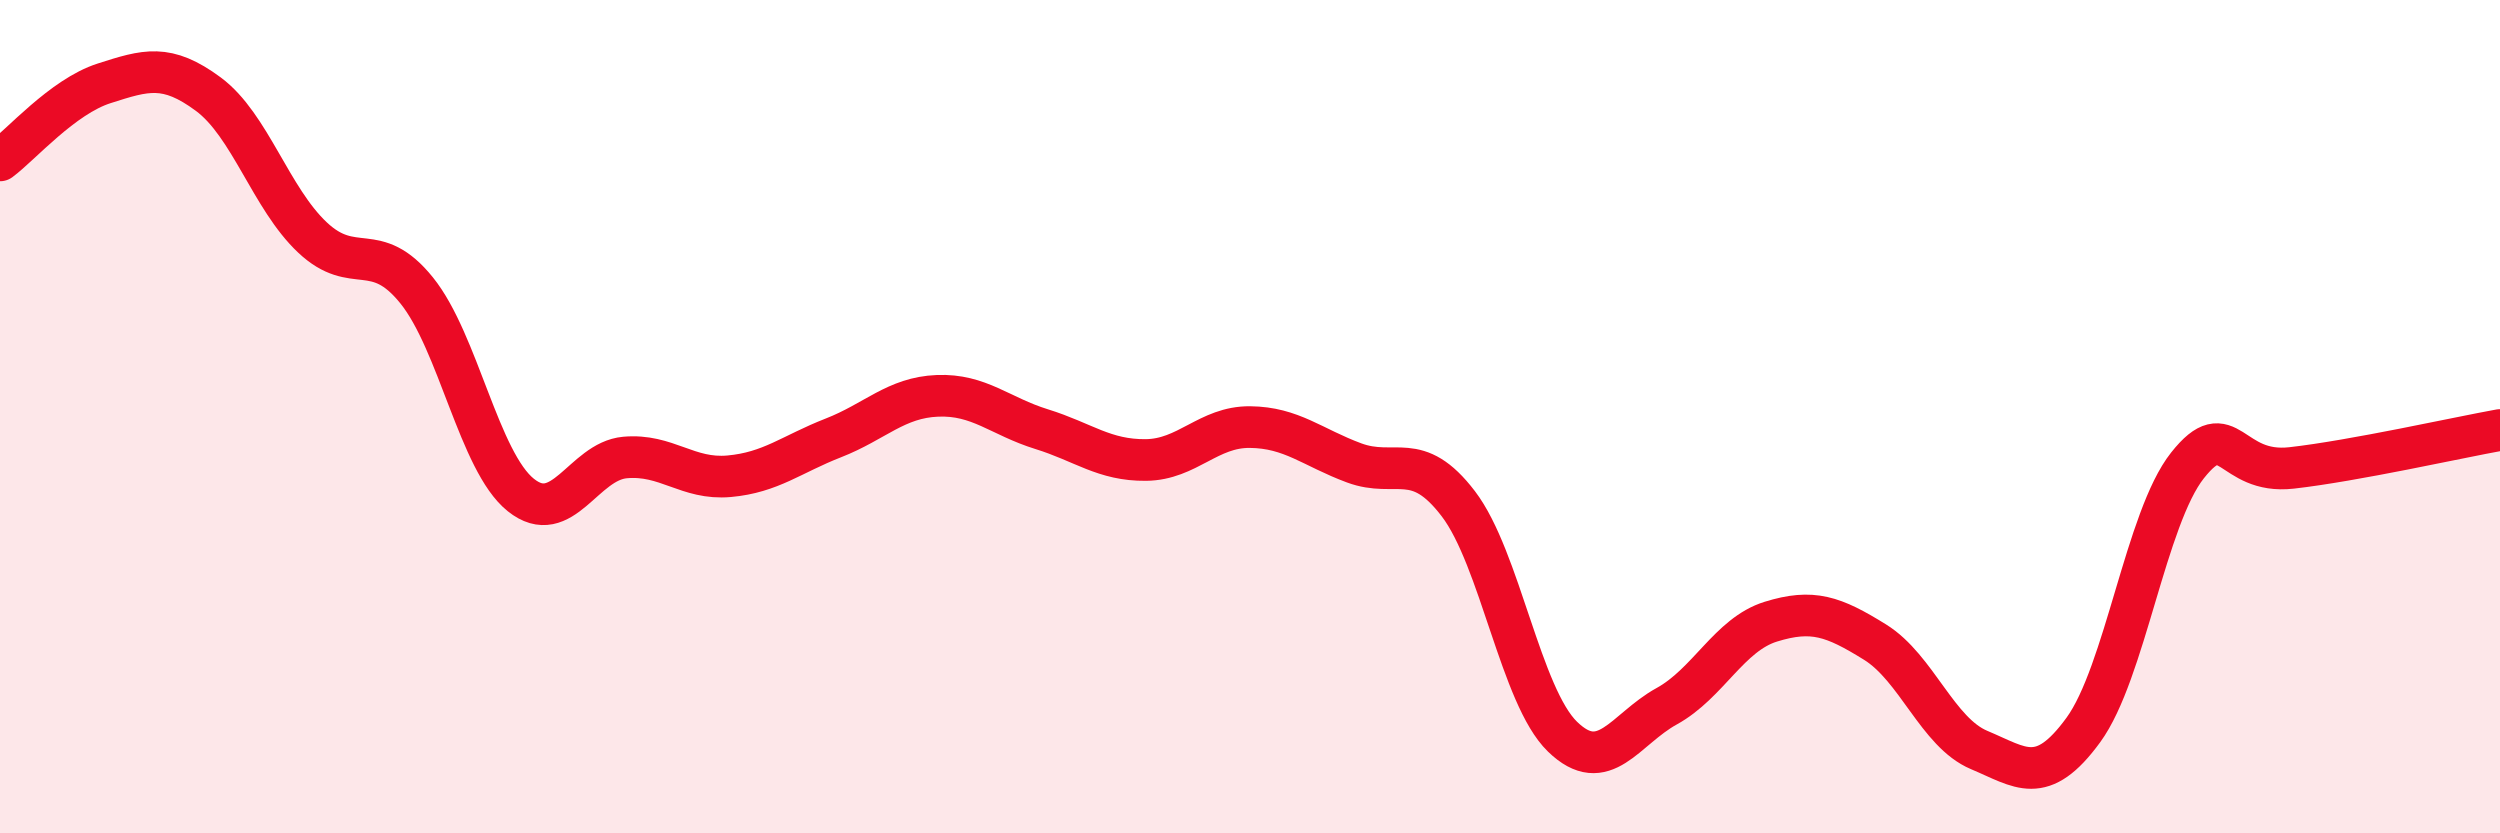
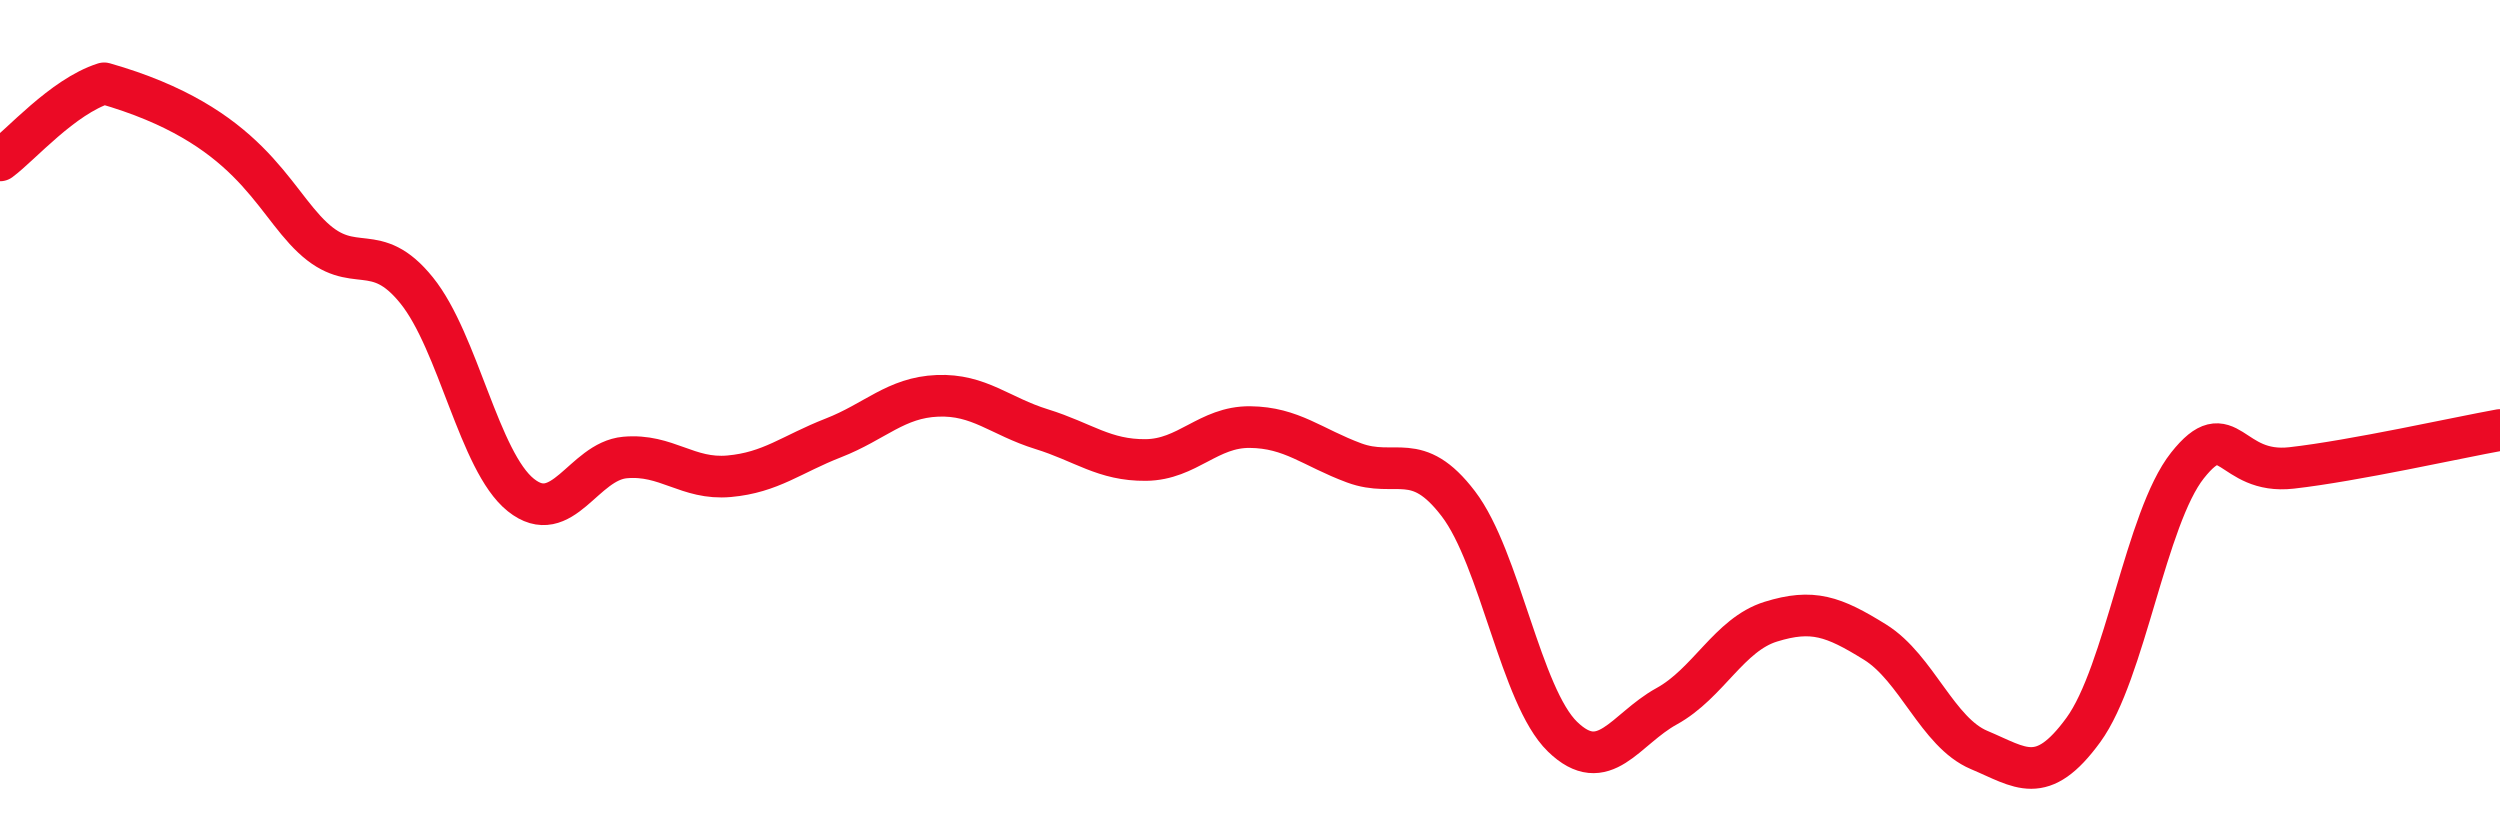
<svg xmlns="http://www.w3.org/2000/svg" width="60" height="20" viewBox="0 0 60 20">
-   <path d="M 0,3.85 C 0.5,3.48 1.5,2.32 2.5,2 C 3.5,1.68 4,1.52 5,2.26 C 6,3 6.5,4.76 7.5,5.7 C 8.5,6.64 9,5.73 10,6.97 C 11,8.21 11.5,11.08 12.5,11.88 C 13.5,12.68 14,11.07 15,10.98 C 16,10.89 16.5,11.52 17.5,11.43 C 18.5,11.34 19,10.9 20,10.51 C 21,10.12 21.5,9.54 22.5,9.5 C 23.5,9.46 24,9.99 25,10.3 C 26,10.61 26.5,11.05 27.5,11.04 C 28.5,11.03 29,10.24 30,10.25 C 31,10.26 31.5,10.74 32.5,11.11 C 33.5,11.48 34,10.78 35,12.09 C 36,13.4 36.5,16.71 37.5,17.68 C 38.5,18.65 39,17.5 40,16.95 C 41,16.4 41.5,15.23 42.5,14.92 C 43.5,14.61 44,14.79 45,15.41 C 46,16.03 46.5,17.58 47.5,18 C 48.5,18.42 49,18.89 50,17.52 C 51,16.15 51.5,12.43 52.5,11.17 C 53.5,9.91 53.5,11.4 55,11.23 C 56.5,11.06 59,10.5 60,10.32L60 20L0 20Z" fill="#EB0A25" opacity="0.1" stroke-linecap="round" stroke-linejoin="round" />
-   <path d="M 0,3.85 C 0.5,3.48 1.5,2.32 2.5,2 C 3.5,1.68 4,1.52 5,2.26 C 6,3 6.5,4.76 7.5,5.7 C 8.5,6.64 9,5.73 10,6.97 C 11,8.21 11.5,11.08 12.5,11.88 C 13.5,12.68 14,11.07 15,10.98 C 16,10.89 16.5,11.52 17.5,11.43 C 18.5,11.34 19,10.9 20,10.51 C 21,10.12 21.5,9.54 22.5,9.5 C 23.5,9.46 24,9.99 25,10.3 C 26,10.61 26.5,11.05 27.5,11.04 C 28.5,11.03 29,10.24 30,10.25 C 31,10.26 31.5,10.74 32.5,11.11 C 33.5,11.48 34,10.78 35,12.09 C 36,13.4 36.5,16.71 37.5,17.68 C 38.5,18.65 39,17.5 40,16.95 C 41,16.4 41.5,15.23 42.5,14.92 C 43.5,14.61 44,14.79 45,15.41 C 46,16.03 46.5,17.58 47.5,18 C 48.5,18.42 49,18.89 50,17.52 C 51,16.15 51.5,12.43 52.5,11.17 C 53.5,9.91 53.5,11.4 55,11.23 C 56.5,11.06 59,10.5 60,10.32" stroke="#EB0A25" stroke-width="1" fill="none" stroke-linecap="round" stroke-linejoin="round" />
+   <path d="M 0,3.85 C 0.5,3.48 1.5,2.32 2.5,2 C 6,3 6.5,4.76 7.5,5.7 C 8.5,6.64 9,5.73 10,6.97 C 11,8.21 11.5,11.08 12.5,11.88 C 13.5,12.68 14,11.07 15,10.98 C 16,10.89 16.5,11.52 17.5,11.43 C 18.5,11.34 19,10.9 20,10.51 C 21,10.12 21.5,9.54 22.5,9.5 C 23.5,9.46 24,9.99 25,10.3 C 26,10.61 26.5,11.05 27.5,11.04 C 28.5,11.03 29,10.24 30,10.25 C 31,10.26 31.5,10.74 32.5,11.11 C 33.5,11.48 34,10.78 35,12.09 C 36,13.4 36.5,16.71 37.5,17.68 C 38.5,18.65 39,17.5 40,16.95 C 41,16.4 41.5,15.23 42.5,14.92 C 43.5,14.61 44,14.79 45,15.41 C 46,16.03 46.5,17.58 47.5,18 C 48.5,18.42 49,18.89 50,17.52 C 51,16.15 51.5,12.43 52.5,11.17 C 53.5,9.91 53.5,11.4 55,11.23 C 56.5,11.06 59,10.5 60,10.32" stroke="#EB0A25" stroke-width="1" fill="none" stroke-linecap="round" stroke-linejoin="round" />
</svg>